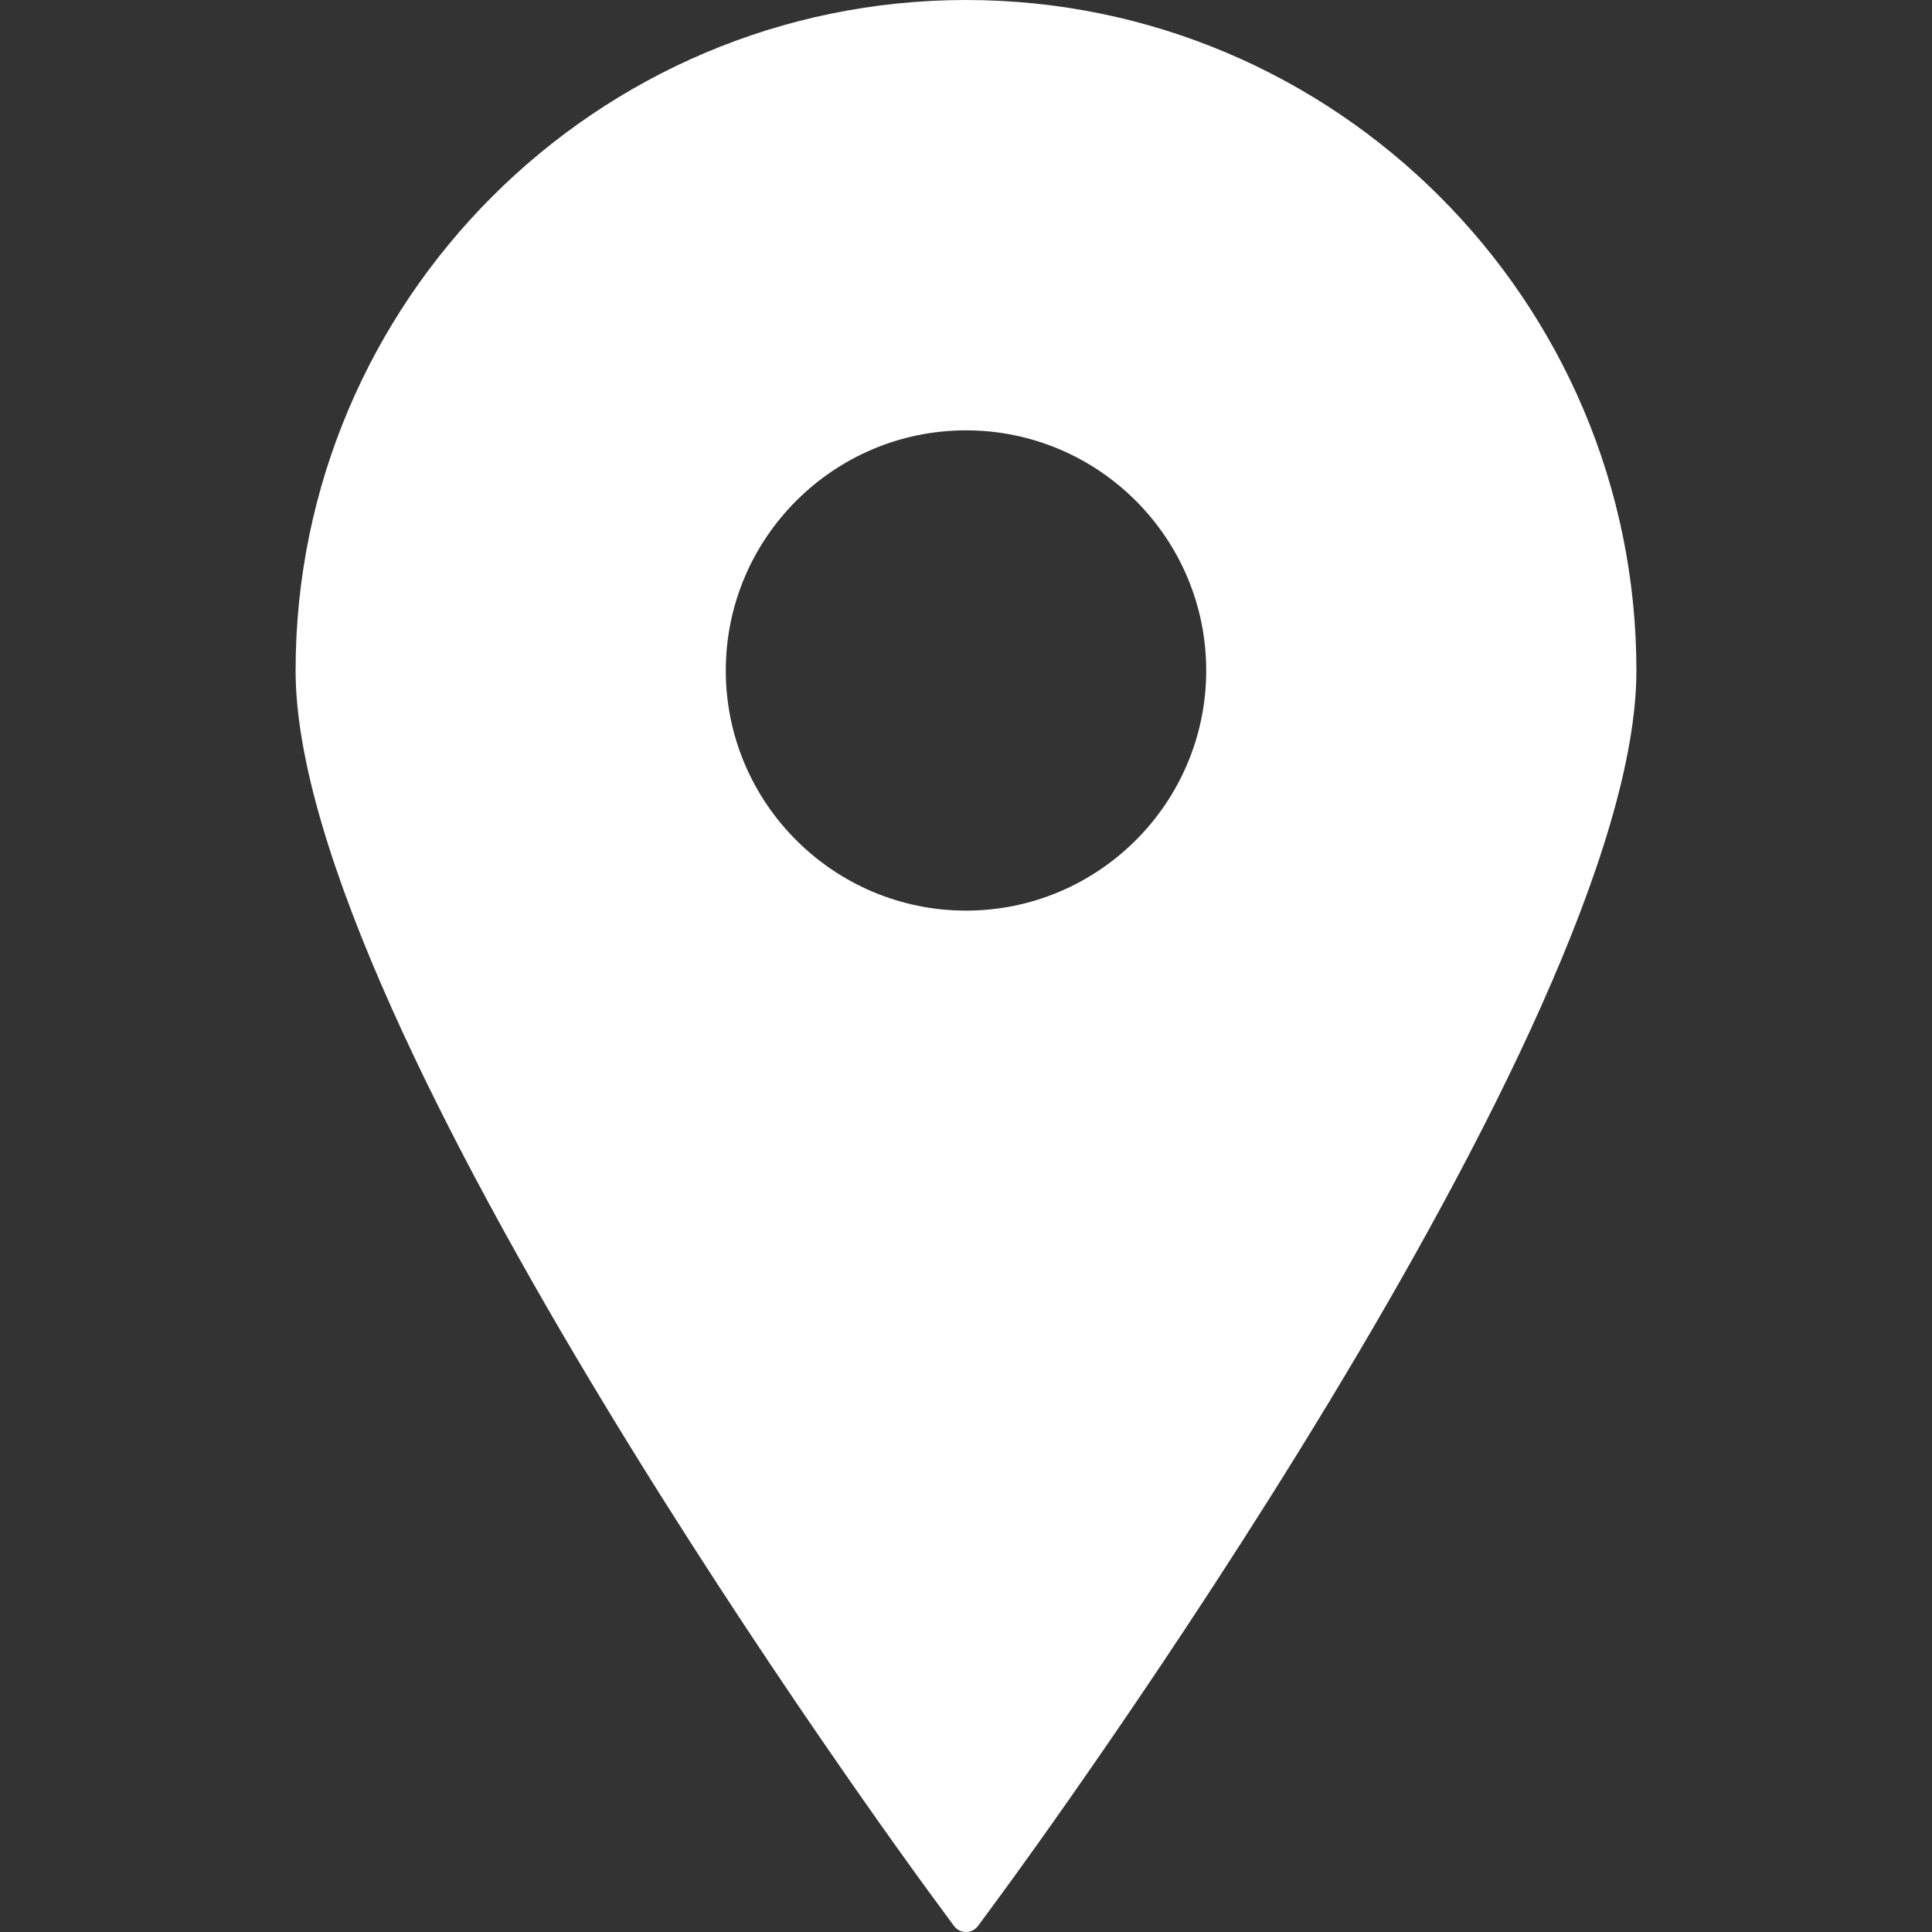
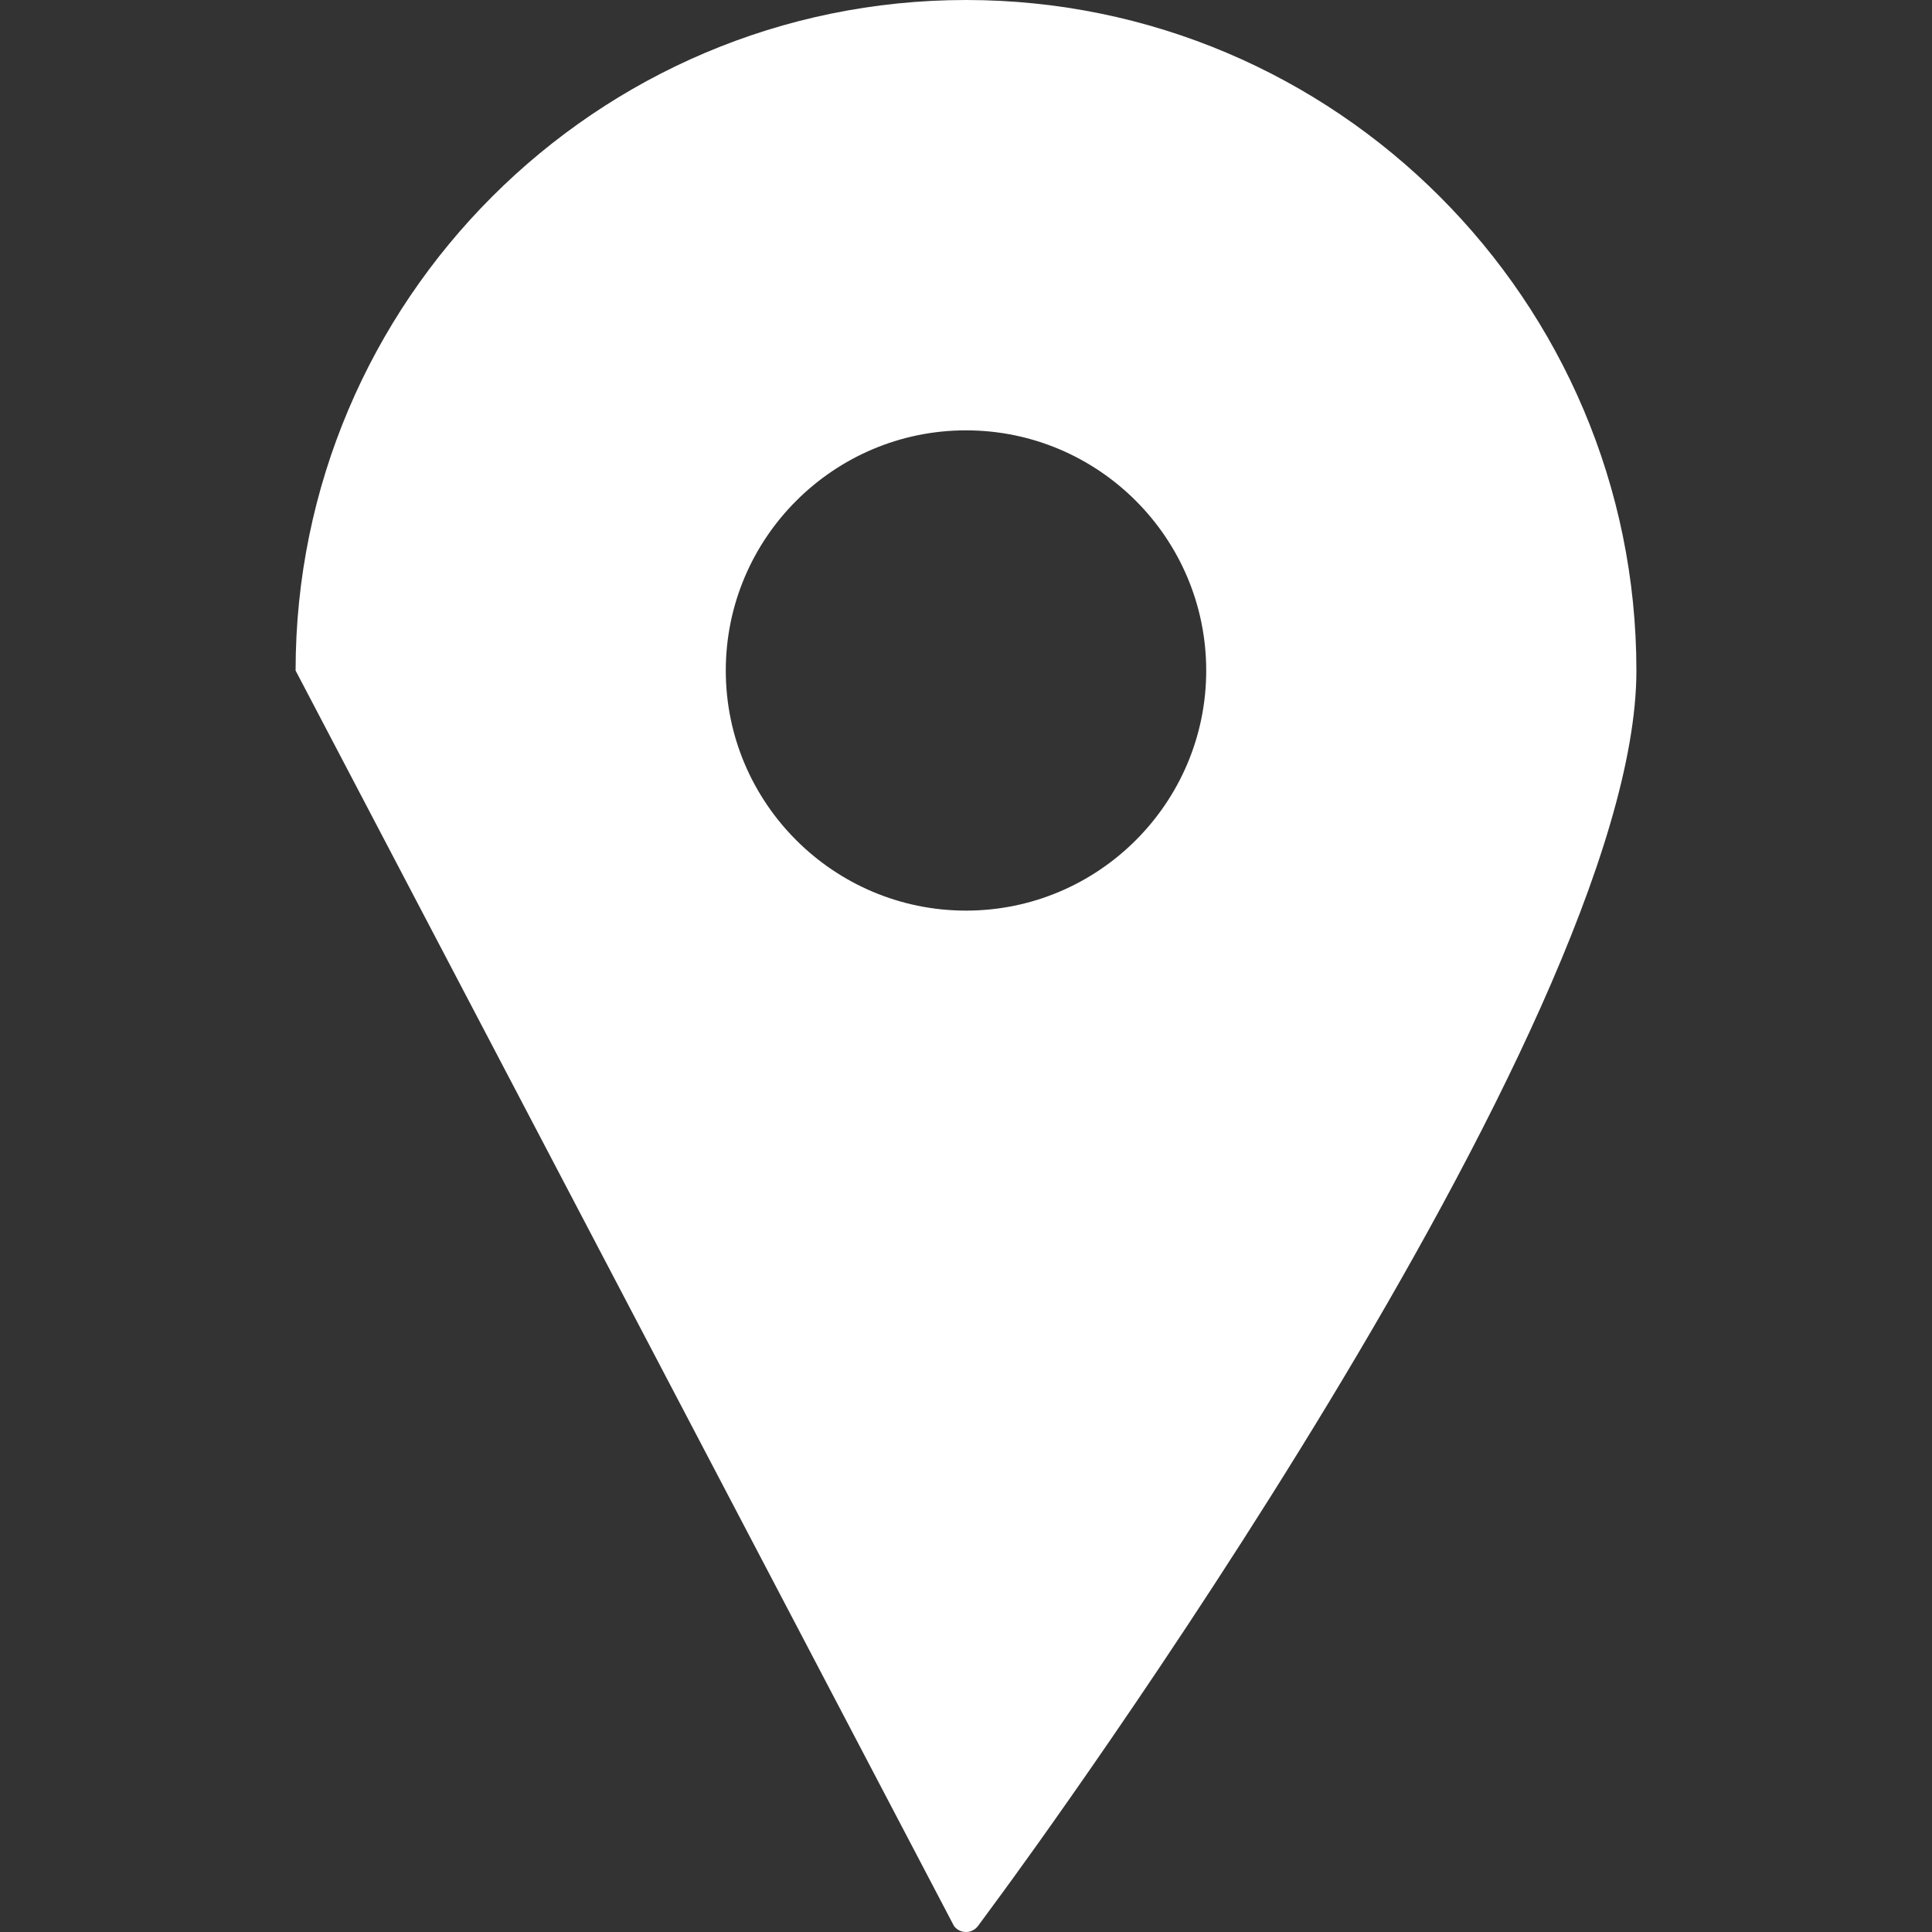
<svg xmlns="http://www.w3.org/2000/svg" width="12" height="12" viewBox="0 0 12 12" fill="none">
  <rect x="0" y="0" width="12" height="12" fill="#333333" stroke="none" />
-   <path d="M6 0C3.704 0 1.836 1.868 1.836 4.165C1.836 6.375 5.614 11.539 5.775 11.758L5.925 11.962C5.942 11.986 5.97 12 6 12C6.03 12 6.057 11.986 6.075 11.962L6.225 11.758C6.386 11.539 10.164 6.375 10.164 4.165C10.164 1.868 8.296 0 6 0ZM6 2.673C6.823 2.673 7.492 3.342 7.492 4.165C7.492 4.987 6.823 5.656 6 5.656C5.178 5.656 4.508 4.987 4.508 4.165C4.508 3.342 5.178 2.673 6 2.673Z" fill="white" />
+   <path d="M6 0C3.704 0 1.836 1.868 1.836 4.165L5.925 11.962C5.942 11.986 5.97 12 6 12C6.03 12 6.057 11.986 6.075 11.962L6.225 11.758C6.386 11.539 10.164 6.375 10.164 4.165C10.164 1.868 8.296 0 6 0ZM6 2.673C6.823 2.673 7.492 3.342 7.492 4.165C7.492 4.987 6.823 5.656 6 5.656C5.178 5.656 4.508 4.987 4.508 4.165C4.508 3.342 5.178 2.673 6 2.673Z" fill="white" />
</svg>